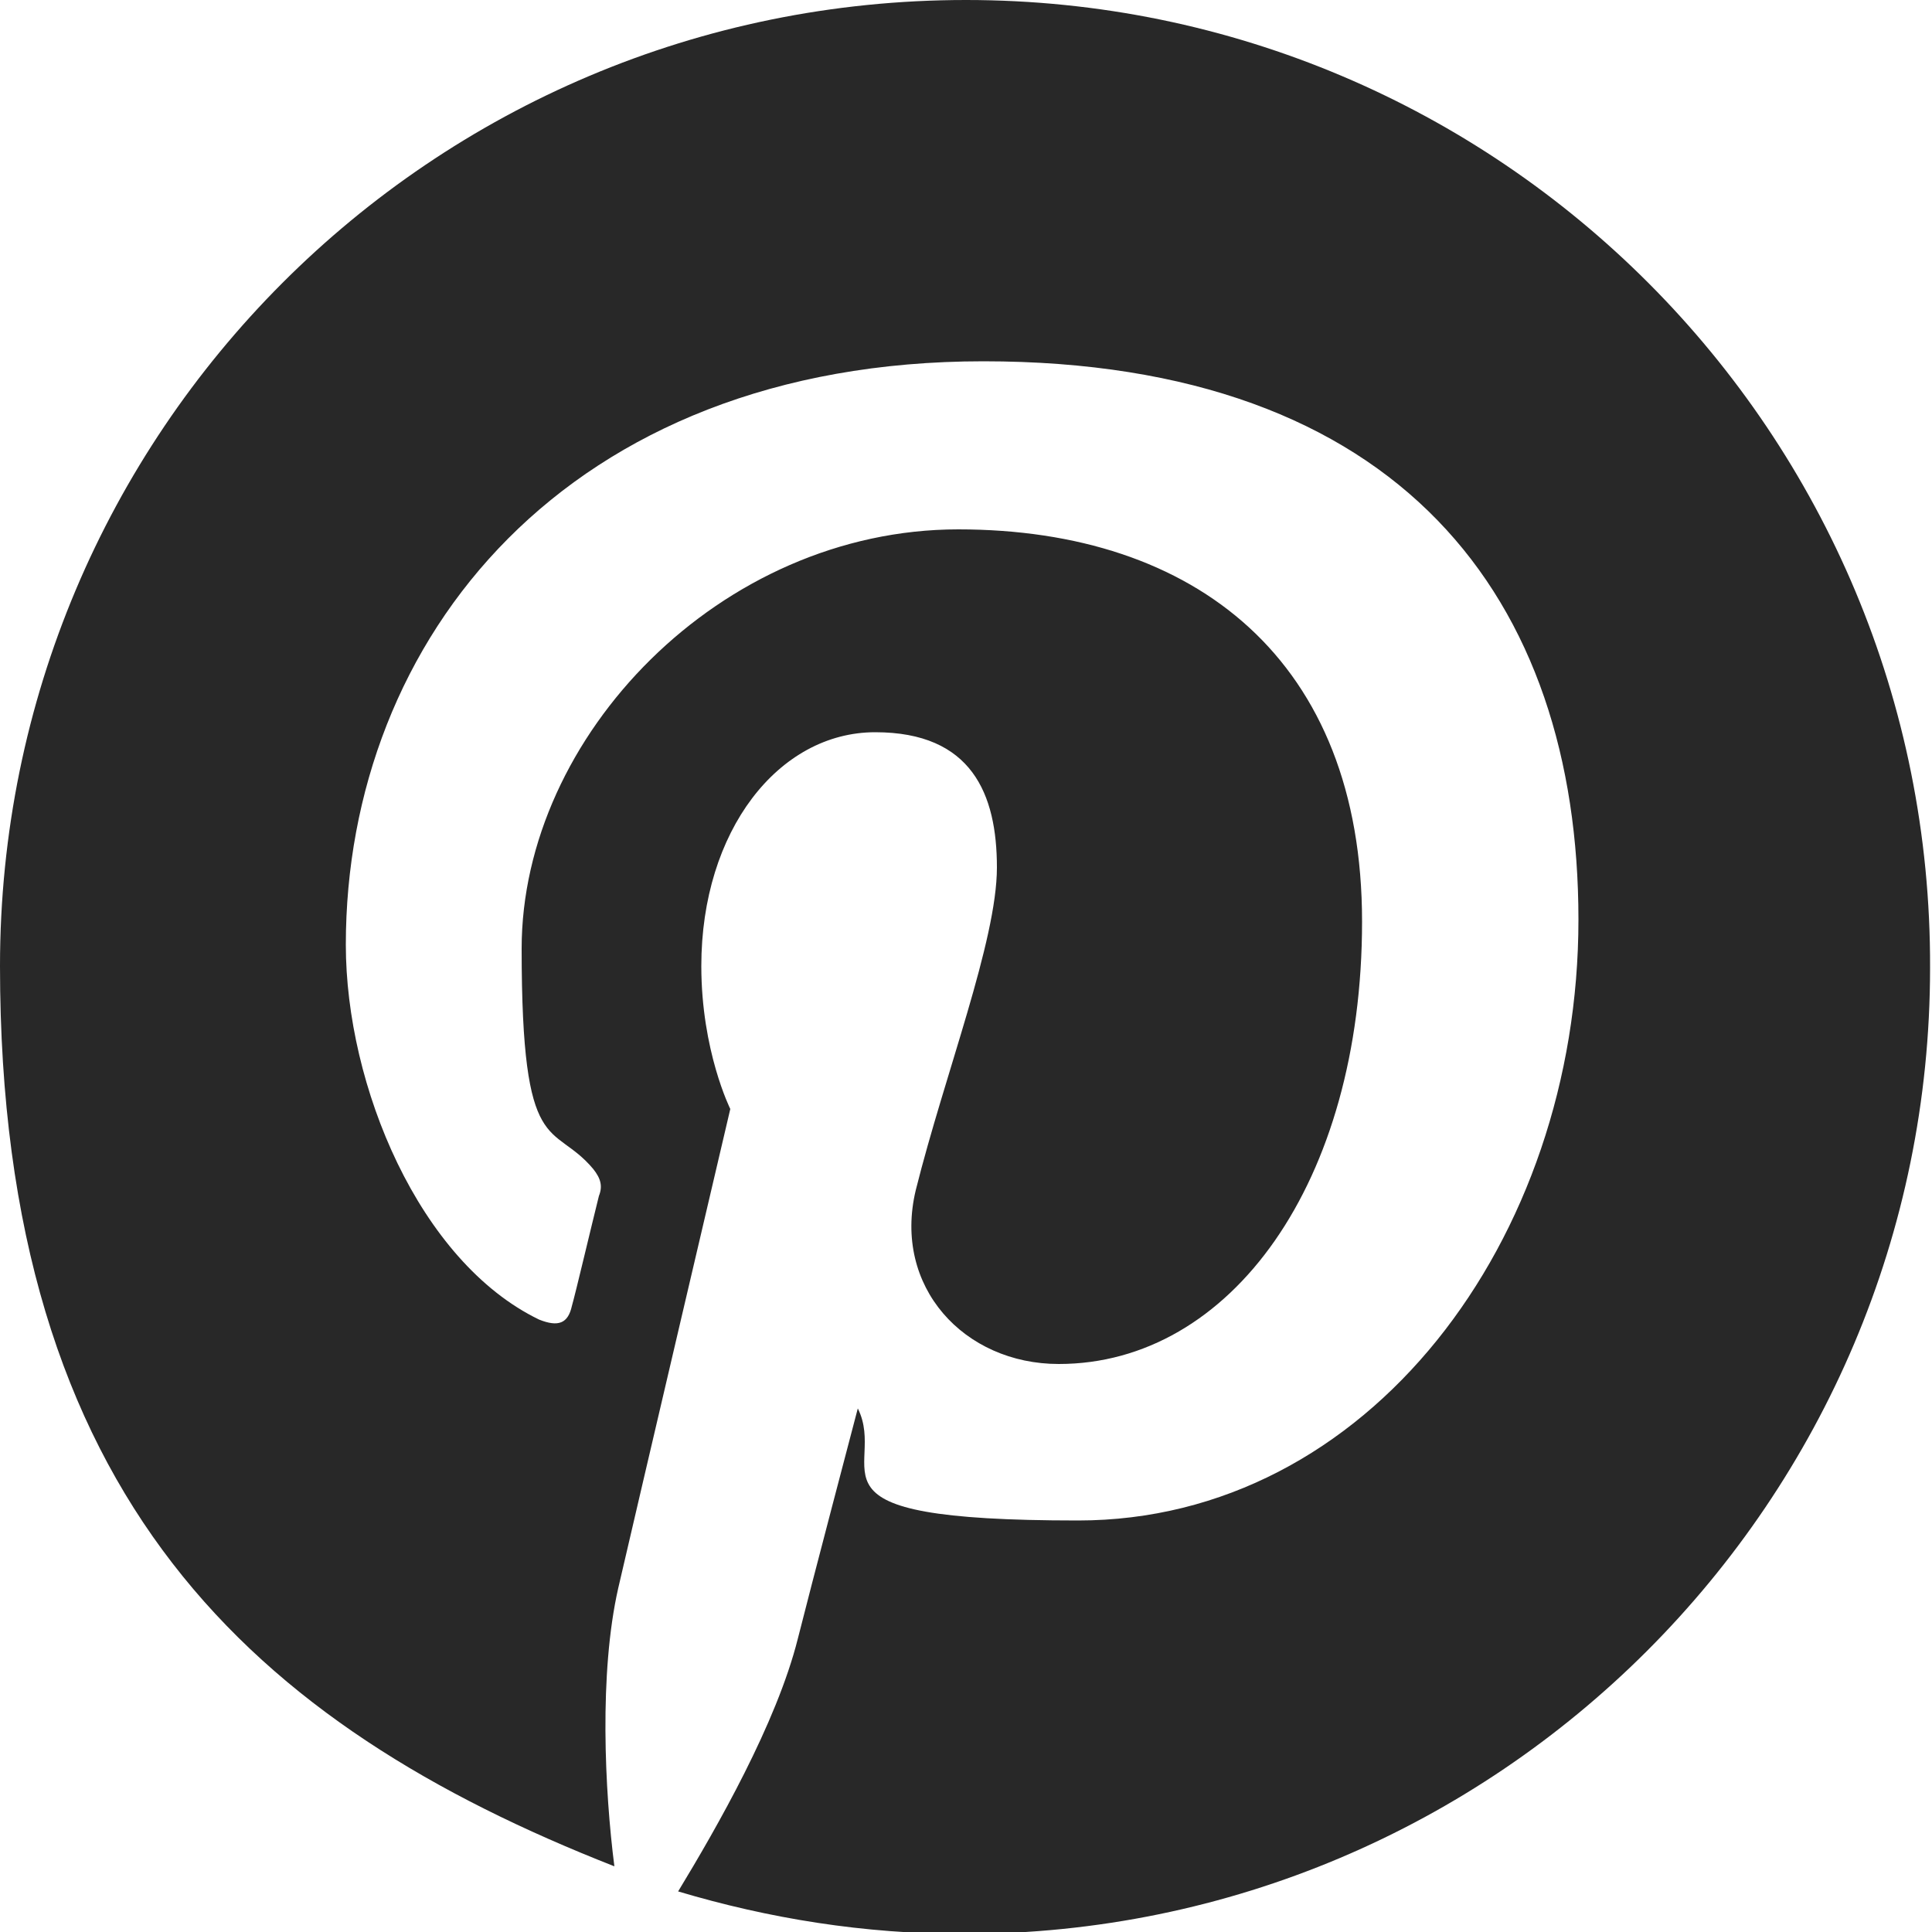
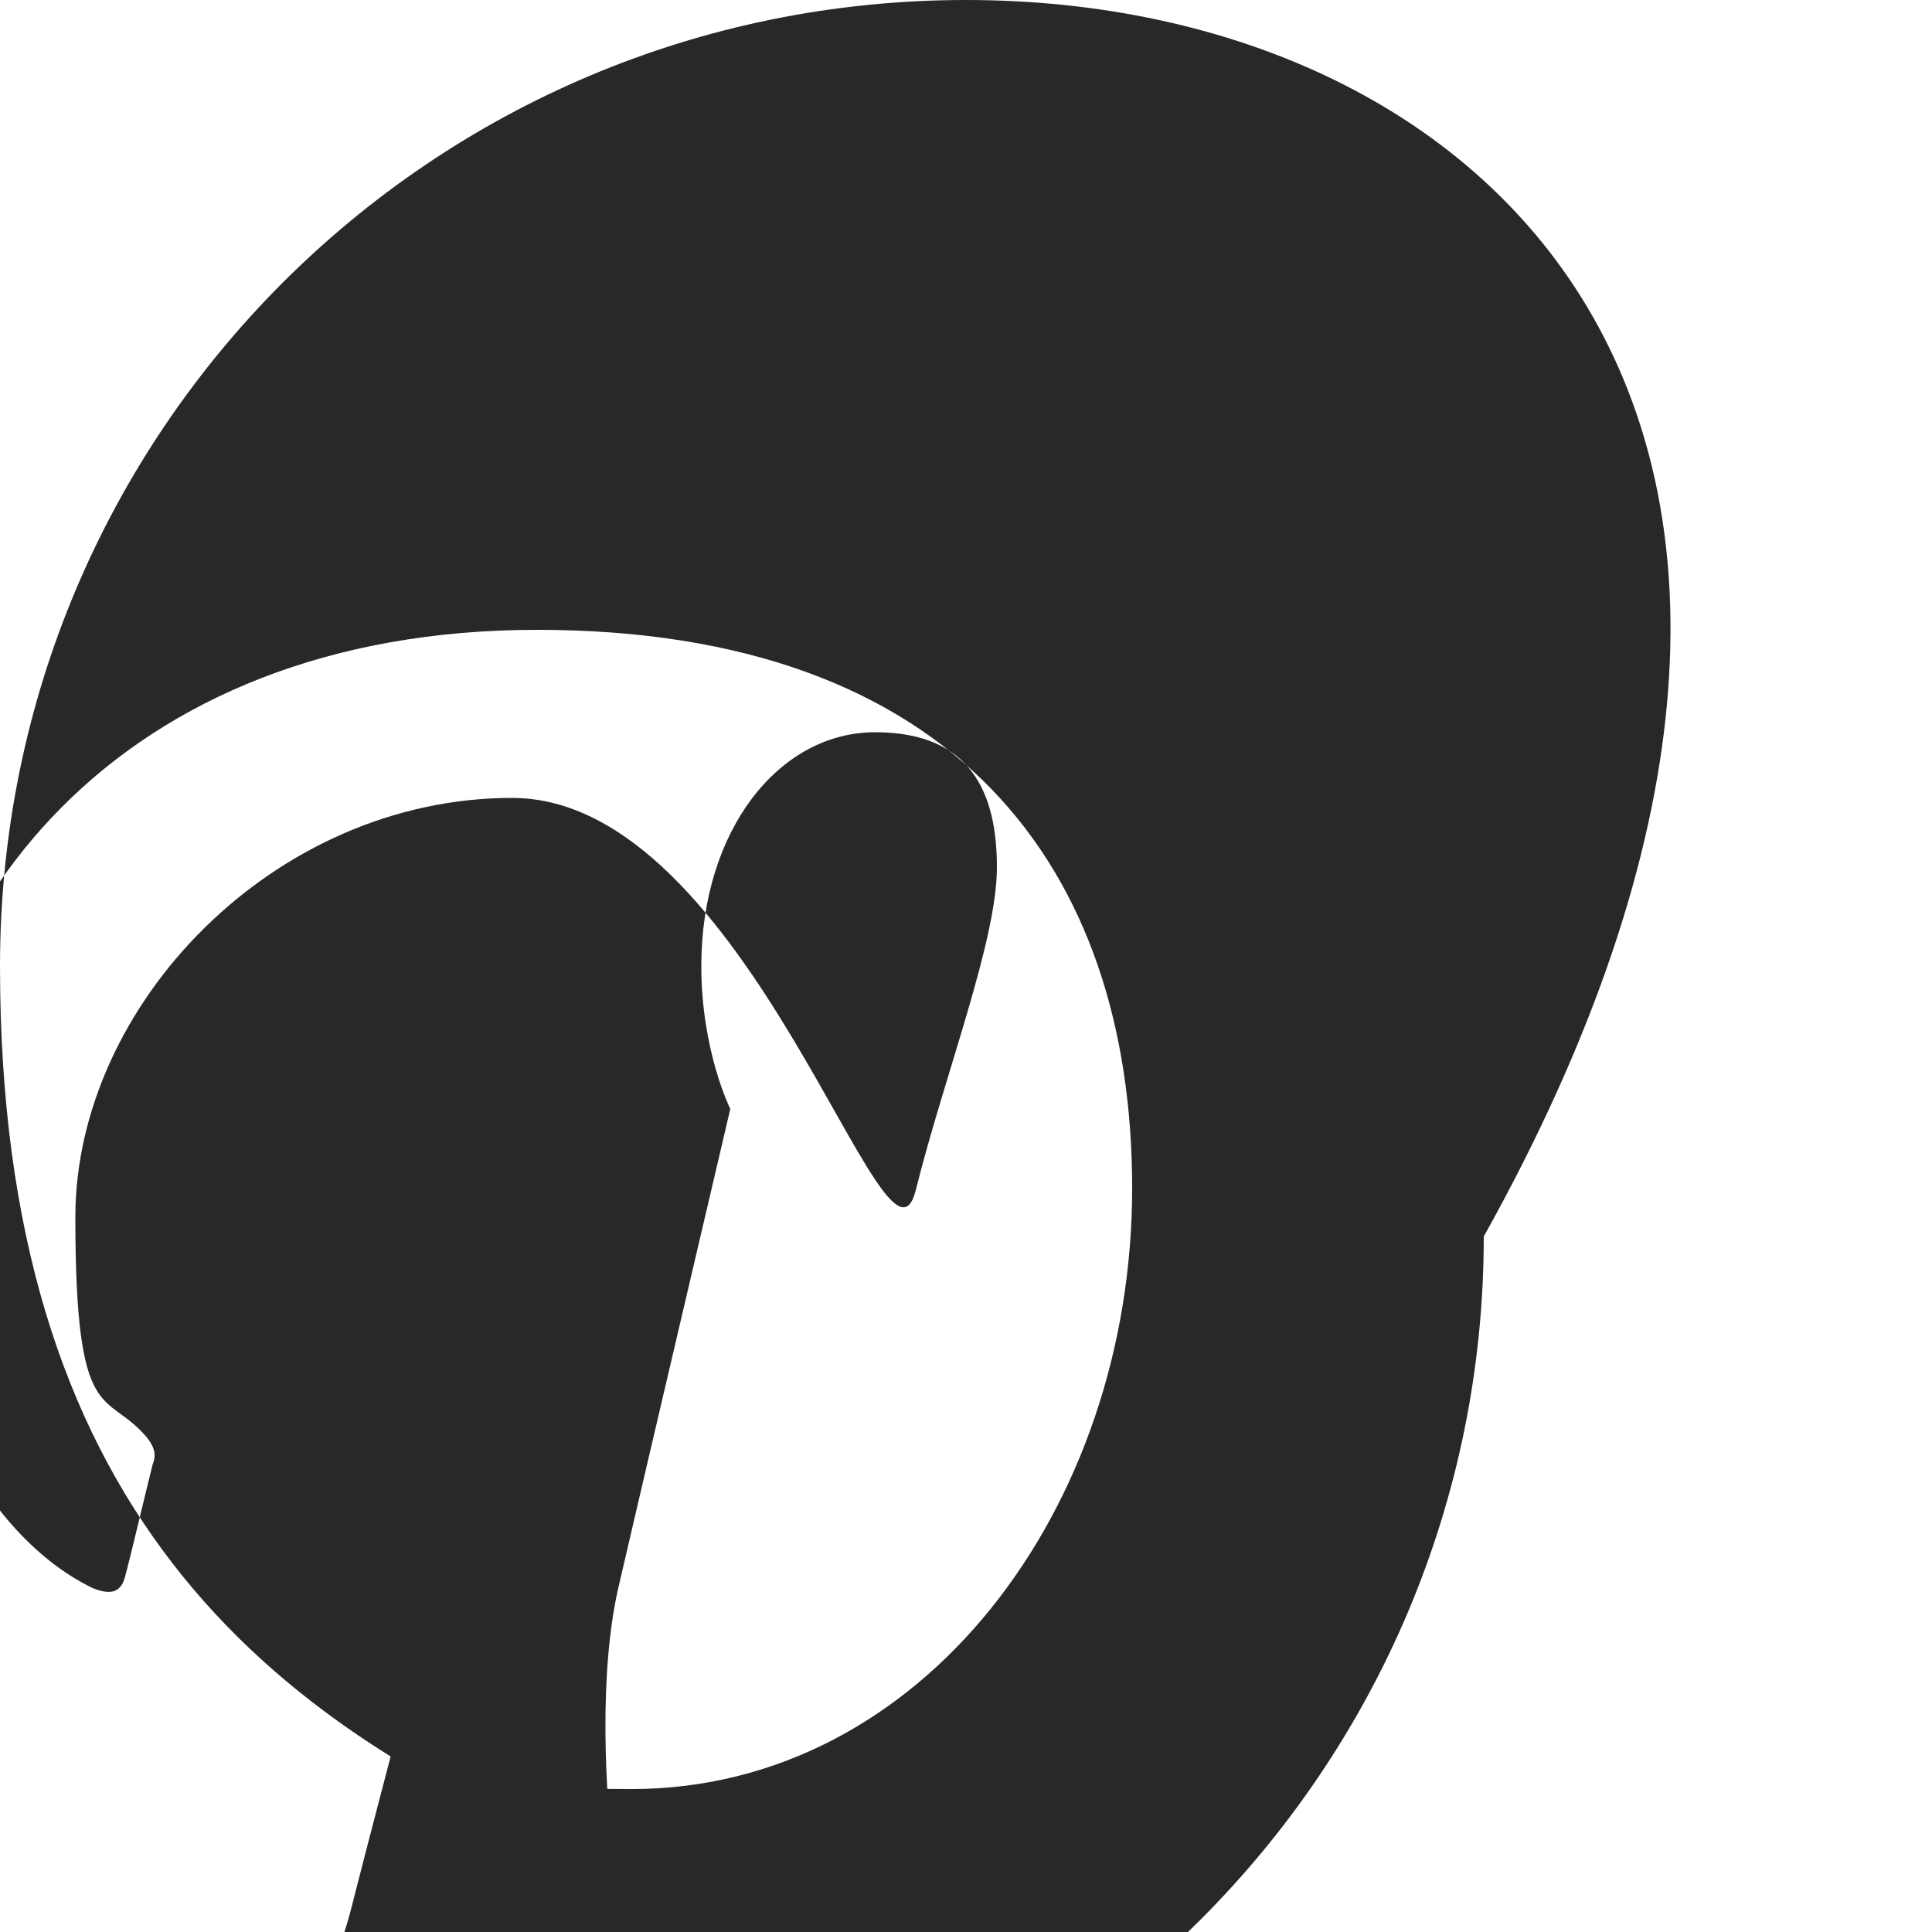
<svg xmlns="http://www.w3.org/2000/svg" version="1.1" viewBox="0 0 100 100">
  <defs>
    <style>
      .cls-1 {
        fill: #282828;
      }
    </style>
  </defs>
  <g>
    <g id="_レイヤー_1" data-name="レイヤー_1">
-       <path class="cls-1" d="M50,0C22.3,0,0,22.4,0,50s13.2,39.3,31.8,46.6c-.5-3.9-.8-10,.2-14.4.9-3.9,5.8-24.8,5.8-24.8,0,0-1.5-3-1.5-7.4,0-7,4-12.1,9-12.1s6.3,3.2,6.3,7-2.7,10.7-4.2,16.7c-1.2,5,2.5,9,7.4,9,8.9,0,15.7-9.4,15.7-22.9s-8.6-20.3-20.9-20.3-22.6,10.7-22.6,21.7,1.6,8.9,3.7,11.4c.4.5.5.9.3,1.4-.4,1.6-1.2,5-1.4,5.7-.2.9-.7,1.1-1.7.7-6.2-3-10-12.1-10-19.4,0-15.8,11.4-30.2,33-30.2s30.8,12.3,30.8,28.9-10.9,31.1-25.9,31.1-9.8-2.6-11.4-5.8c0,0-2.5,9.5-3.1,11.9-1.1,4.4-4.2,9.8-6.2,13.1,4.7,1.4,9.6,2.2,14.8,2.2,27.6,0,50-22.4,50-50C100,22.4,77.6,0,50,0Z" />
+       <path class="cls-1" d="M50,0C22.3,0,0,22.4,0,50s13.2,39.3,31.8,46.6c-.5-3.9-.8-10,.2-14.4.9-3.9,5.8-24.8,5.8-24.8,0,0-1.5-3-1.5-7.4,0-7,4-12.1,9-12.1s6.3,3.2,6.3,7-2.7,10.7-4.2,16.7s-8.6-20.3-20.9-20.3-22.6,10.7-22.6,21.7,1.6,8.9,3.7,11.4c.4.5.5.9.3,1.4-.4,1.6-1.2,5-1.4,5.7-.2.9-.7,1.1-1.7.7-6.2-3-10-12.1-10-19.4,0-15.8,11.4-30.2,33-30.2s30.8,12.3,30.8,28.9-10.9,31.1-25.9,31.1-9.8-2.6-11.4-5.8c0,0-2.5,9.5-3.1,11.9-1.1,4.4-4.2,9.8-6.2,13.1,4.7,1.4,9.6,2.2,14.8,2.2,27.6,0,50-22.4,50-50C100,22.4,77.6,0,50,0Z" />
    </g>
  </g>
</svg>